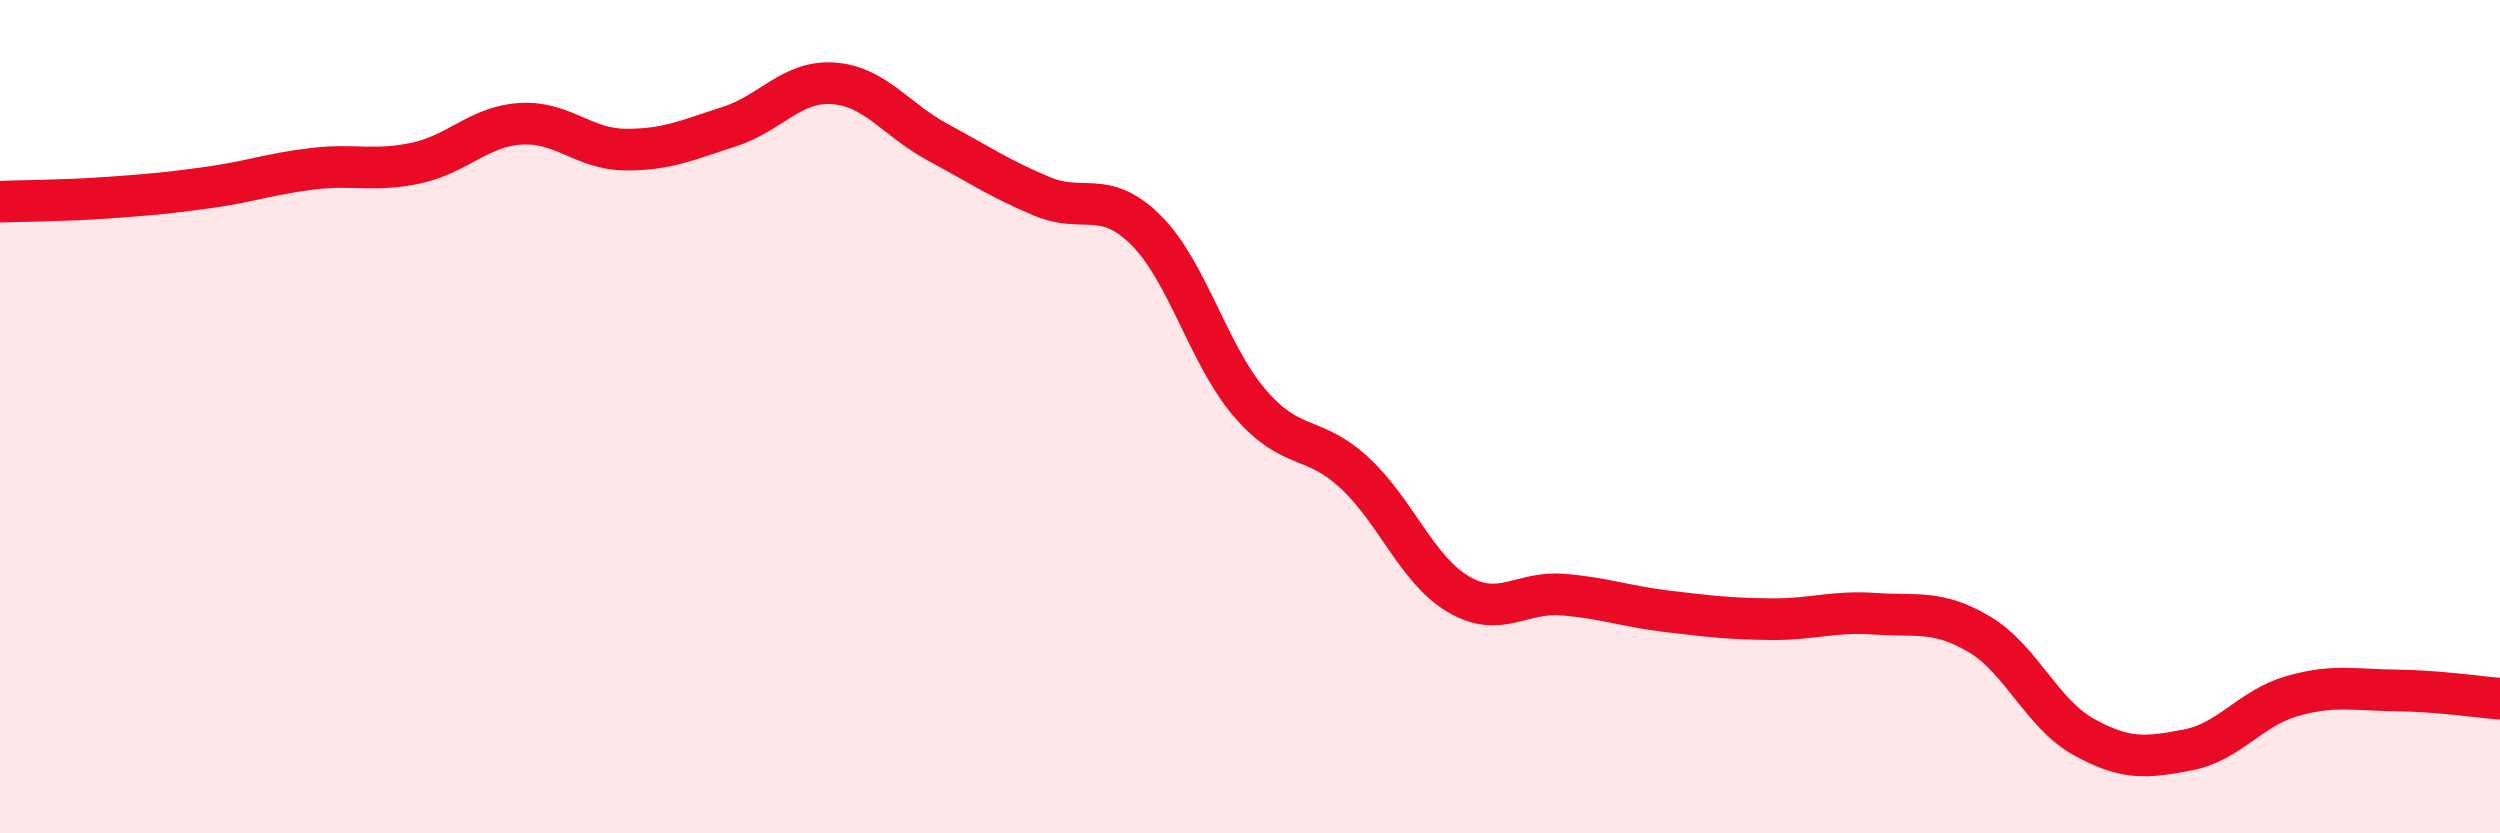
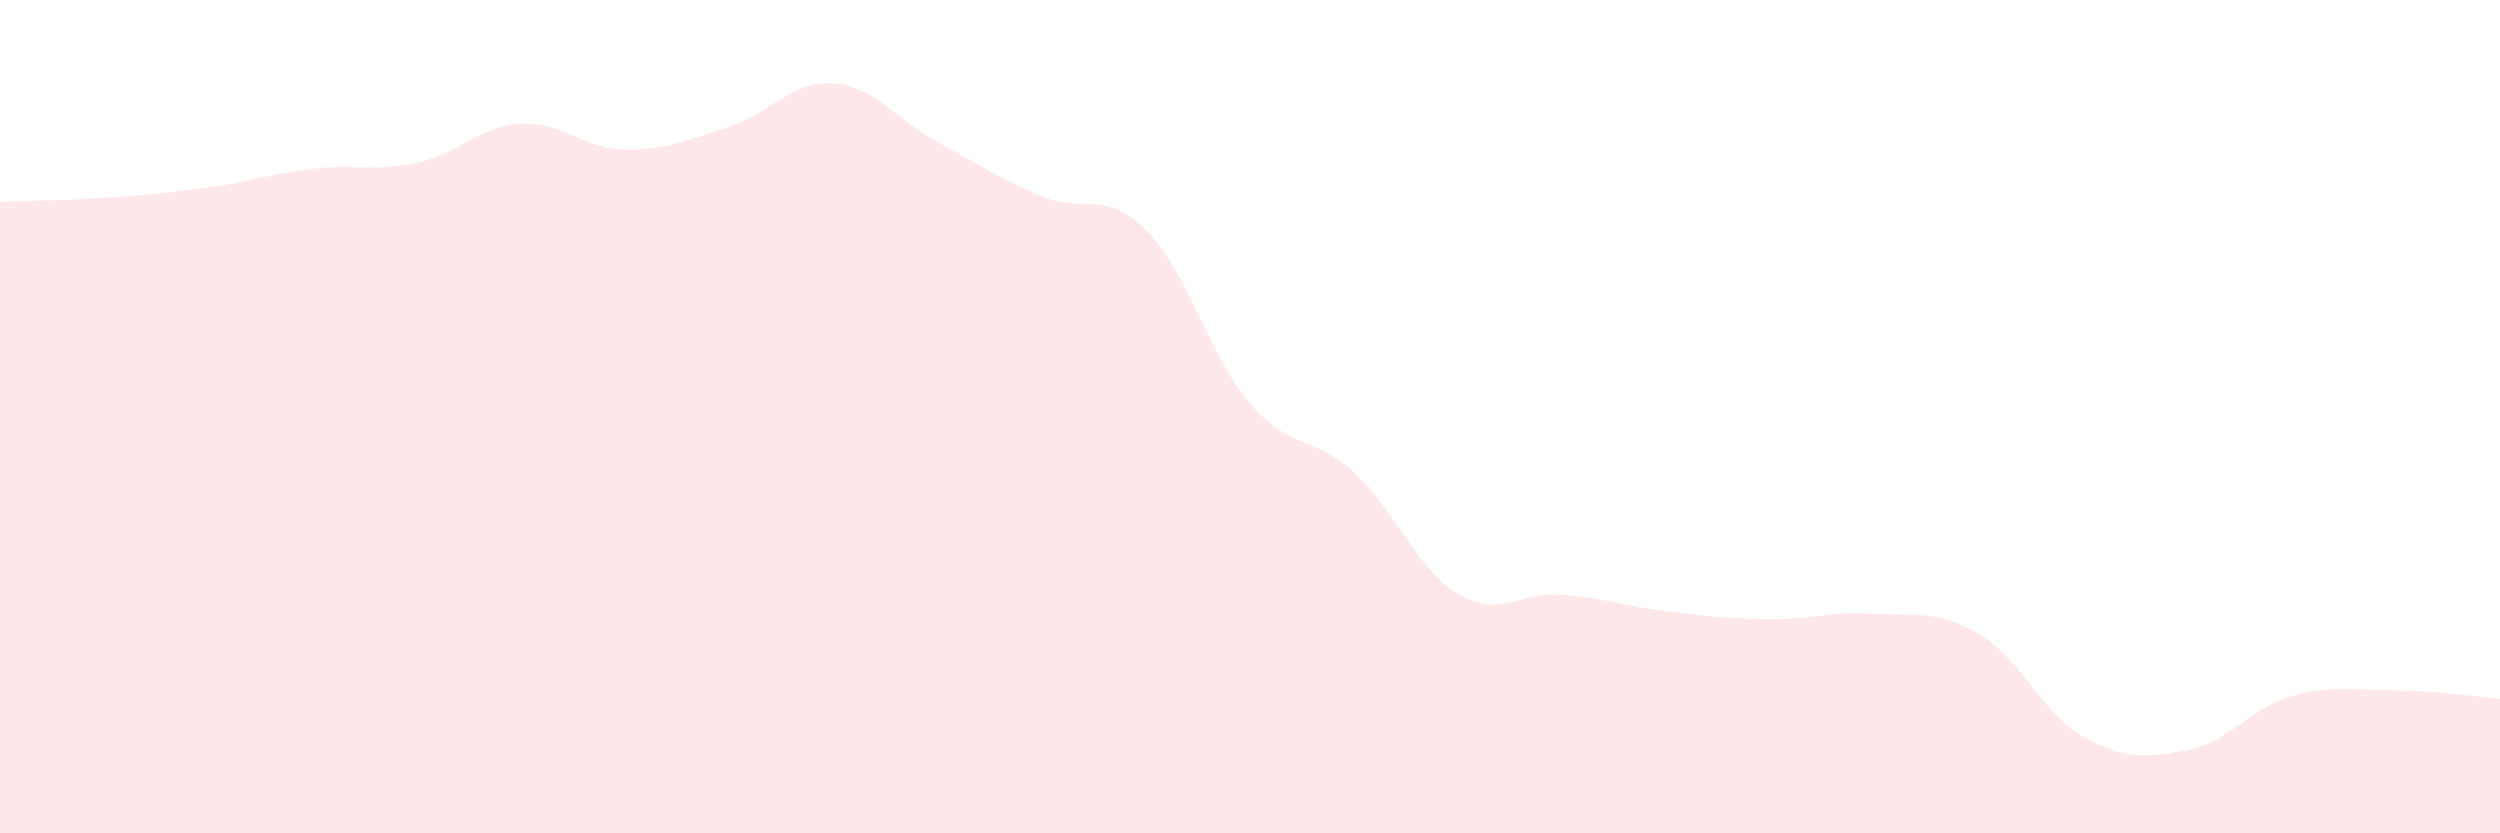
<svg xmlns="http://www.w3.org/2000/svg" width="60" height="20" viewBox="0 0 60 20">
  <path d="M 0,4.84 C 0.5,4.82 1.5,4.82 2.5,4.75 C 3.5,4.68 4,4.64 5,4.5 C 6,4.36 6.5,4.17 7.5,4.05 C 8.5,3.93 9,4.13 10,3.91 C 11,3.69 11.5,3.03 12.5,2.97 C 13.5,2.91 14,3.58 15,3.59 C 16,3.6 16.5,3.36 17.5,3.04 C 18.5,2.72 19,1.93 20,2 C 21,2.07 21.5,2.87 22.5,3.41 C 23.5,3.95 24,4.29 25,4.71 C 26,5.13 26.5,4.53 27.5,5.52 C 28.5,6.51 29,8.52 30,9.68 C 31,10.84 31.5,10.42 32.5,11.34 C 33.5,12.26 34,13.67 35,14.26 C 36,14.85 36.5,14.19 37.5,14.27 C 38.5,14.35 39,14.55 40,14.67 C 41,14.79 41.5,14.85 42.5,14.86 C 43.5,14.87 44,14.66 45,14.73 C 46,14.8 46.5,14.63 47.5,15.22 C 48.5,15.81 49,17.12 50,17.68 C 51,18.24 51.5,18.19 52.5,18 C 53.5,17.81 54,17 55,16.71 C 56,16.42 56.5,16.56 57.5,16.57 C 58.5,16.58 59.5,16.73 60,16.77L60 20L0 20Z" fill="#EB0A25" opacity="0.1" stroke-linecap="round" stroke-linejoin="round" />
-   <path d="M 0,4.84 C 0.5,4.82 1.5,4.82 2.5,4.75 C 3.5,4.68 4,4.64 5,4.5 C 6,4.36 6.5,4.17 7.5,4.05 C 8.5,3.93 9,4.13 10,3.91 C 11,3.69 11.5,3.03 12.5,2.97 C 13.5,2.91 14,3.58 15,3.59 C 16,3.6 16.5,3.36 17.5,3.04 C 18.5,2.72 19,1.93 20,2 C 21,2.07 21.5,2.87 22.5,3.41 C 23.5,3.95 24,4.29 25,4.71 C 26,5.13 26.5,4.53 27.5,5.52 C 28.5,6.51 29,8.52 30,9.68 C 31,10.84 31.5,10.42 32.5,11.34 C 33.5,12.26 34,13.67 35,14.26 C 36,14.85 36.5,14.19 37.5,14.27 C 38.5,14.35 39,14.55 40,14.67 C 41,14.79 41.5,14.85 42.5,14.86 C 43.5,14.87 44,14.66 45,14.73 C 46,14.8 46.5,14.63 47.5,15.22 C 48.5,15.81 49,17.12 50,17.68 C 51,18.24 51.5,18.19 52.5,18 C 53.5,17.81 54,17 55,16.71 C 56,16.42 56.5,16.56 57.5,16.57 C 58.5,16.58 59.5,16.73 60,16.77" stroke="#EB0A25" stroke-width="1" fill="none" stroke-linecap="round" stroke-linejoin="round" />
</svg>